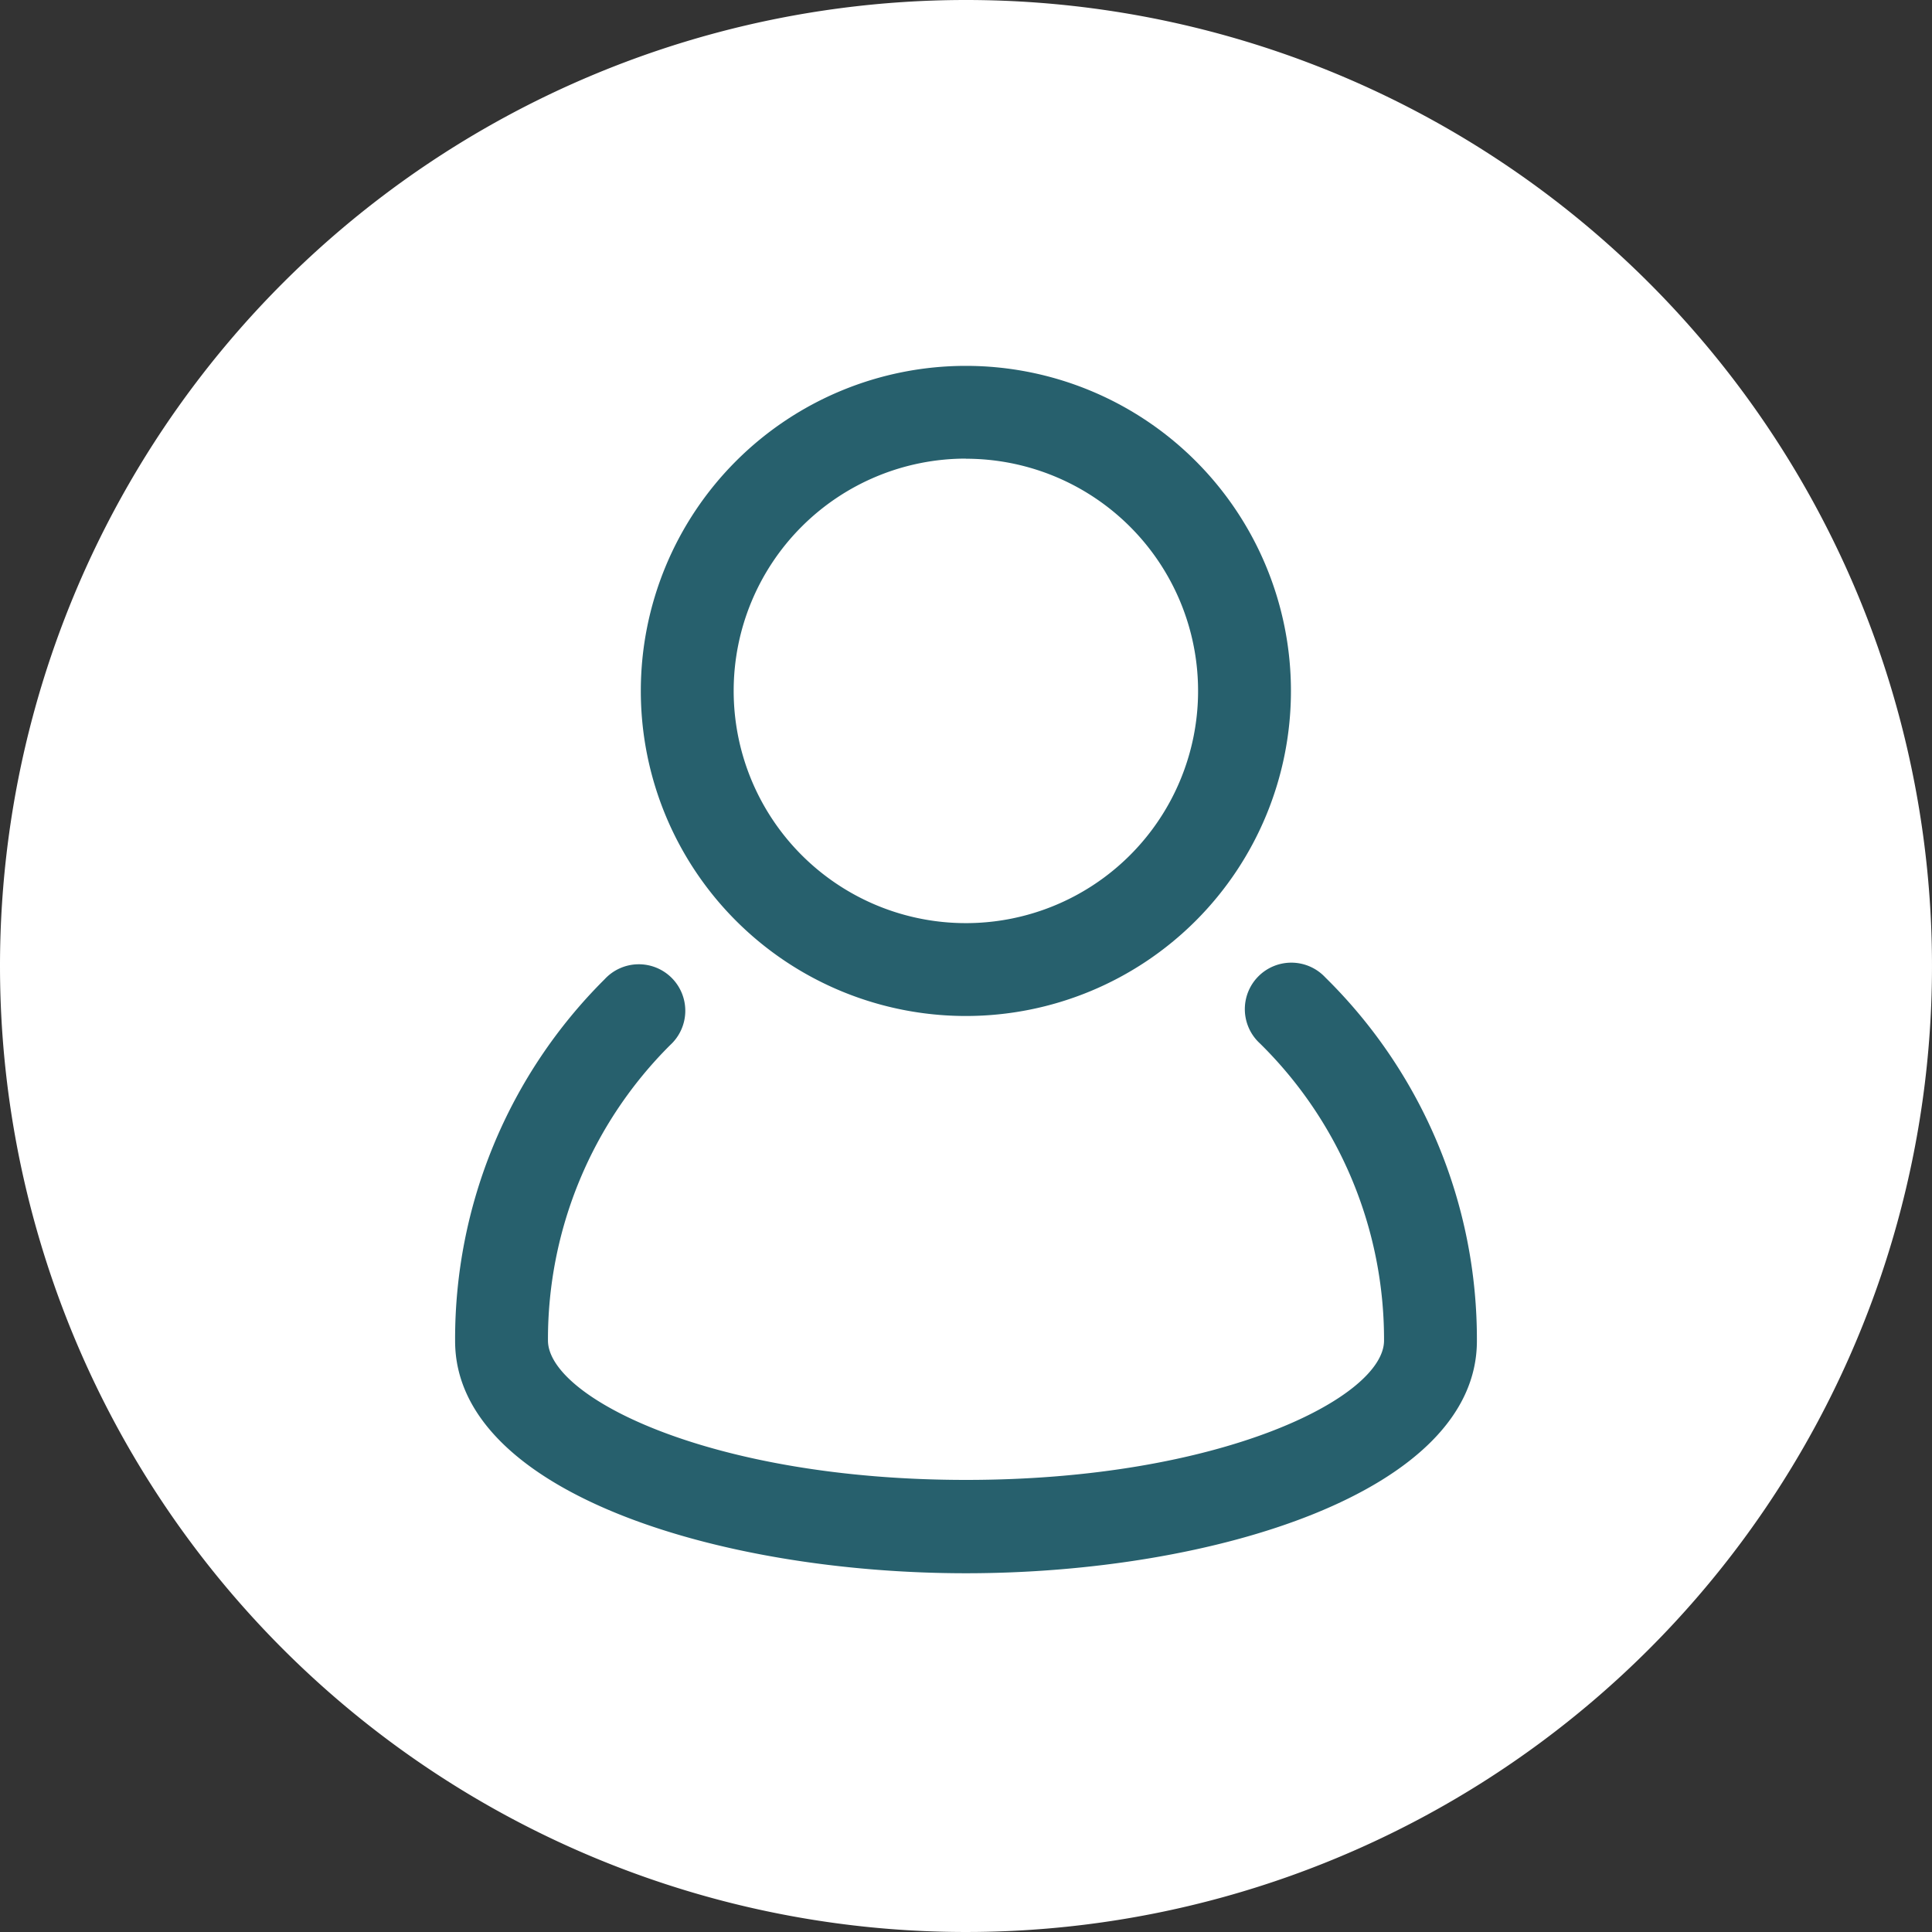
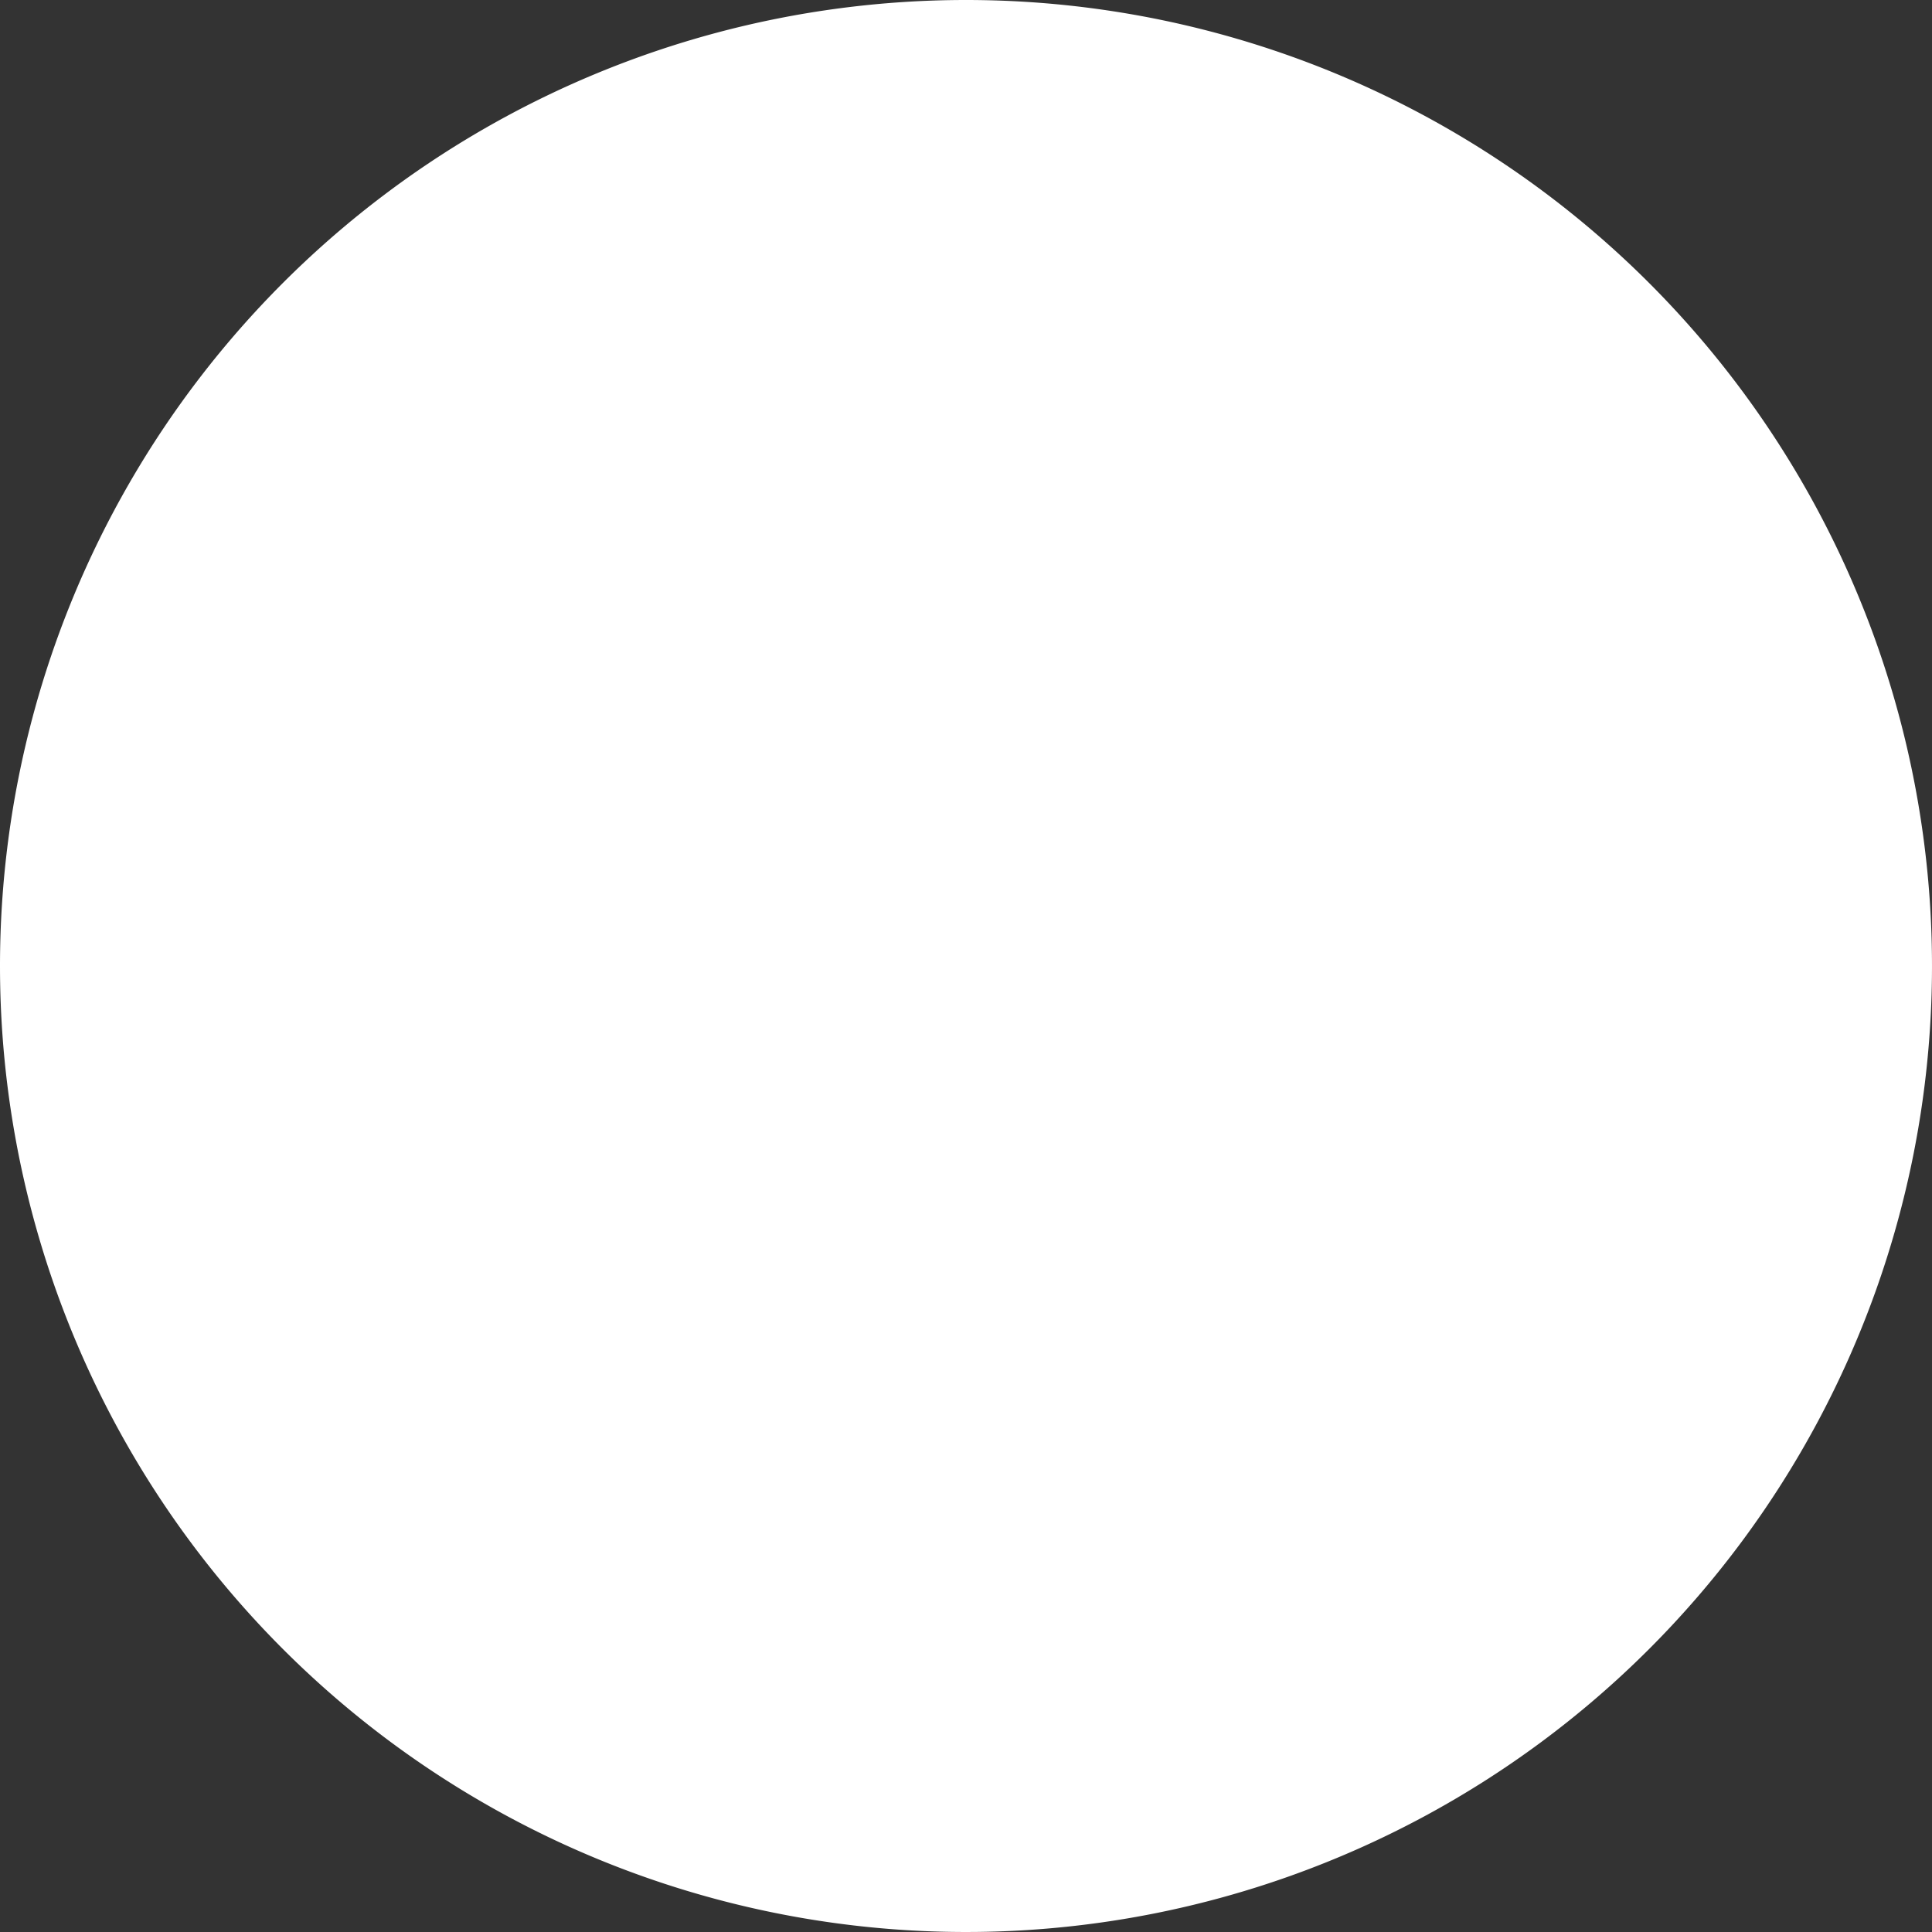
<svg xmlns="http://www.w3.org/2000/svg" width="16" height="16" viewBox="0 0 16 16">
  <rect x="0" y="0" width="16" height="16" fill="#333333" stroke="none" />
  <g id="Group_6879" data-name="Group 6879" transform="translate(-599 -537)">
    <path id="Path_9370" data-name="Path 9370" d="M8,0A8,8,0,1,1,0,8,8,8,0,0,1,8,0Z" transform="translate(599 537)" fill="#fff" />
    <g id="user_account_people_man" data-name="user, account, people, man" transform="translate(602.769 540.029)">
-       <path id="Path_9283" data-name="Path 9283" d="M12.207,16a.385.385,0,1,0-.541.547,3.438,3.438,0,0,1,1.027,2.46c0,.47-1.348,1.154-3.462,1.154s-3.462-.684-3.462-1.155a3.438,3.438,0,0,1,1.013-2.447.385.385,0,1,0-.544-.544A4.2,4.2,0,0,0,5,19.011c0,1.249,2.18,1.923,4.231,1.923s4.231-.674,4.231-1.923A4.2,4.2,0,0,0,12.207,16Z" transform="translate(-5 -10.934)" fill="#27606d" />
-       <path id="Path_9284" data-name="Path 9284" d="M11.692,8.385A2.692,2.692,0,1,0,9,5.692,2.692,2.692,0,0,0,11.692,8.385Zm0-4.615A1.923,1.923,0,1,1,9.769,5.692a1.923,1.923,0,0,1,1.923-1.923Z" transform="translate(-7.462 -3)" fill="#27606d" />
-     </g>
+       </g>
  </g>
</svg>